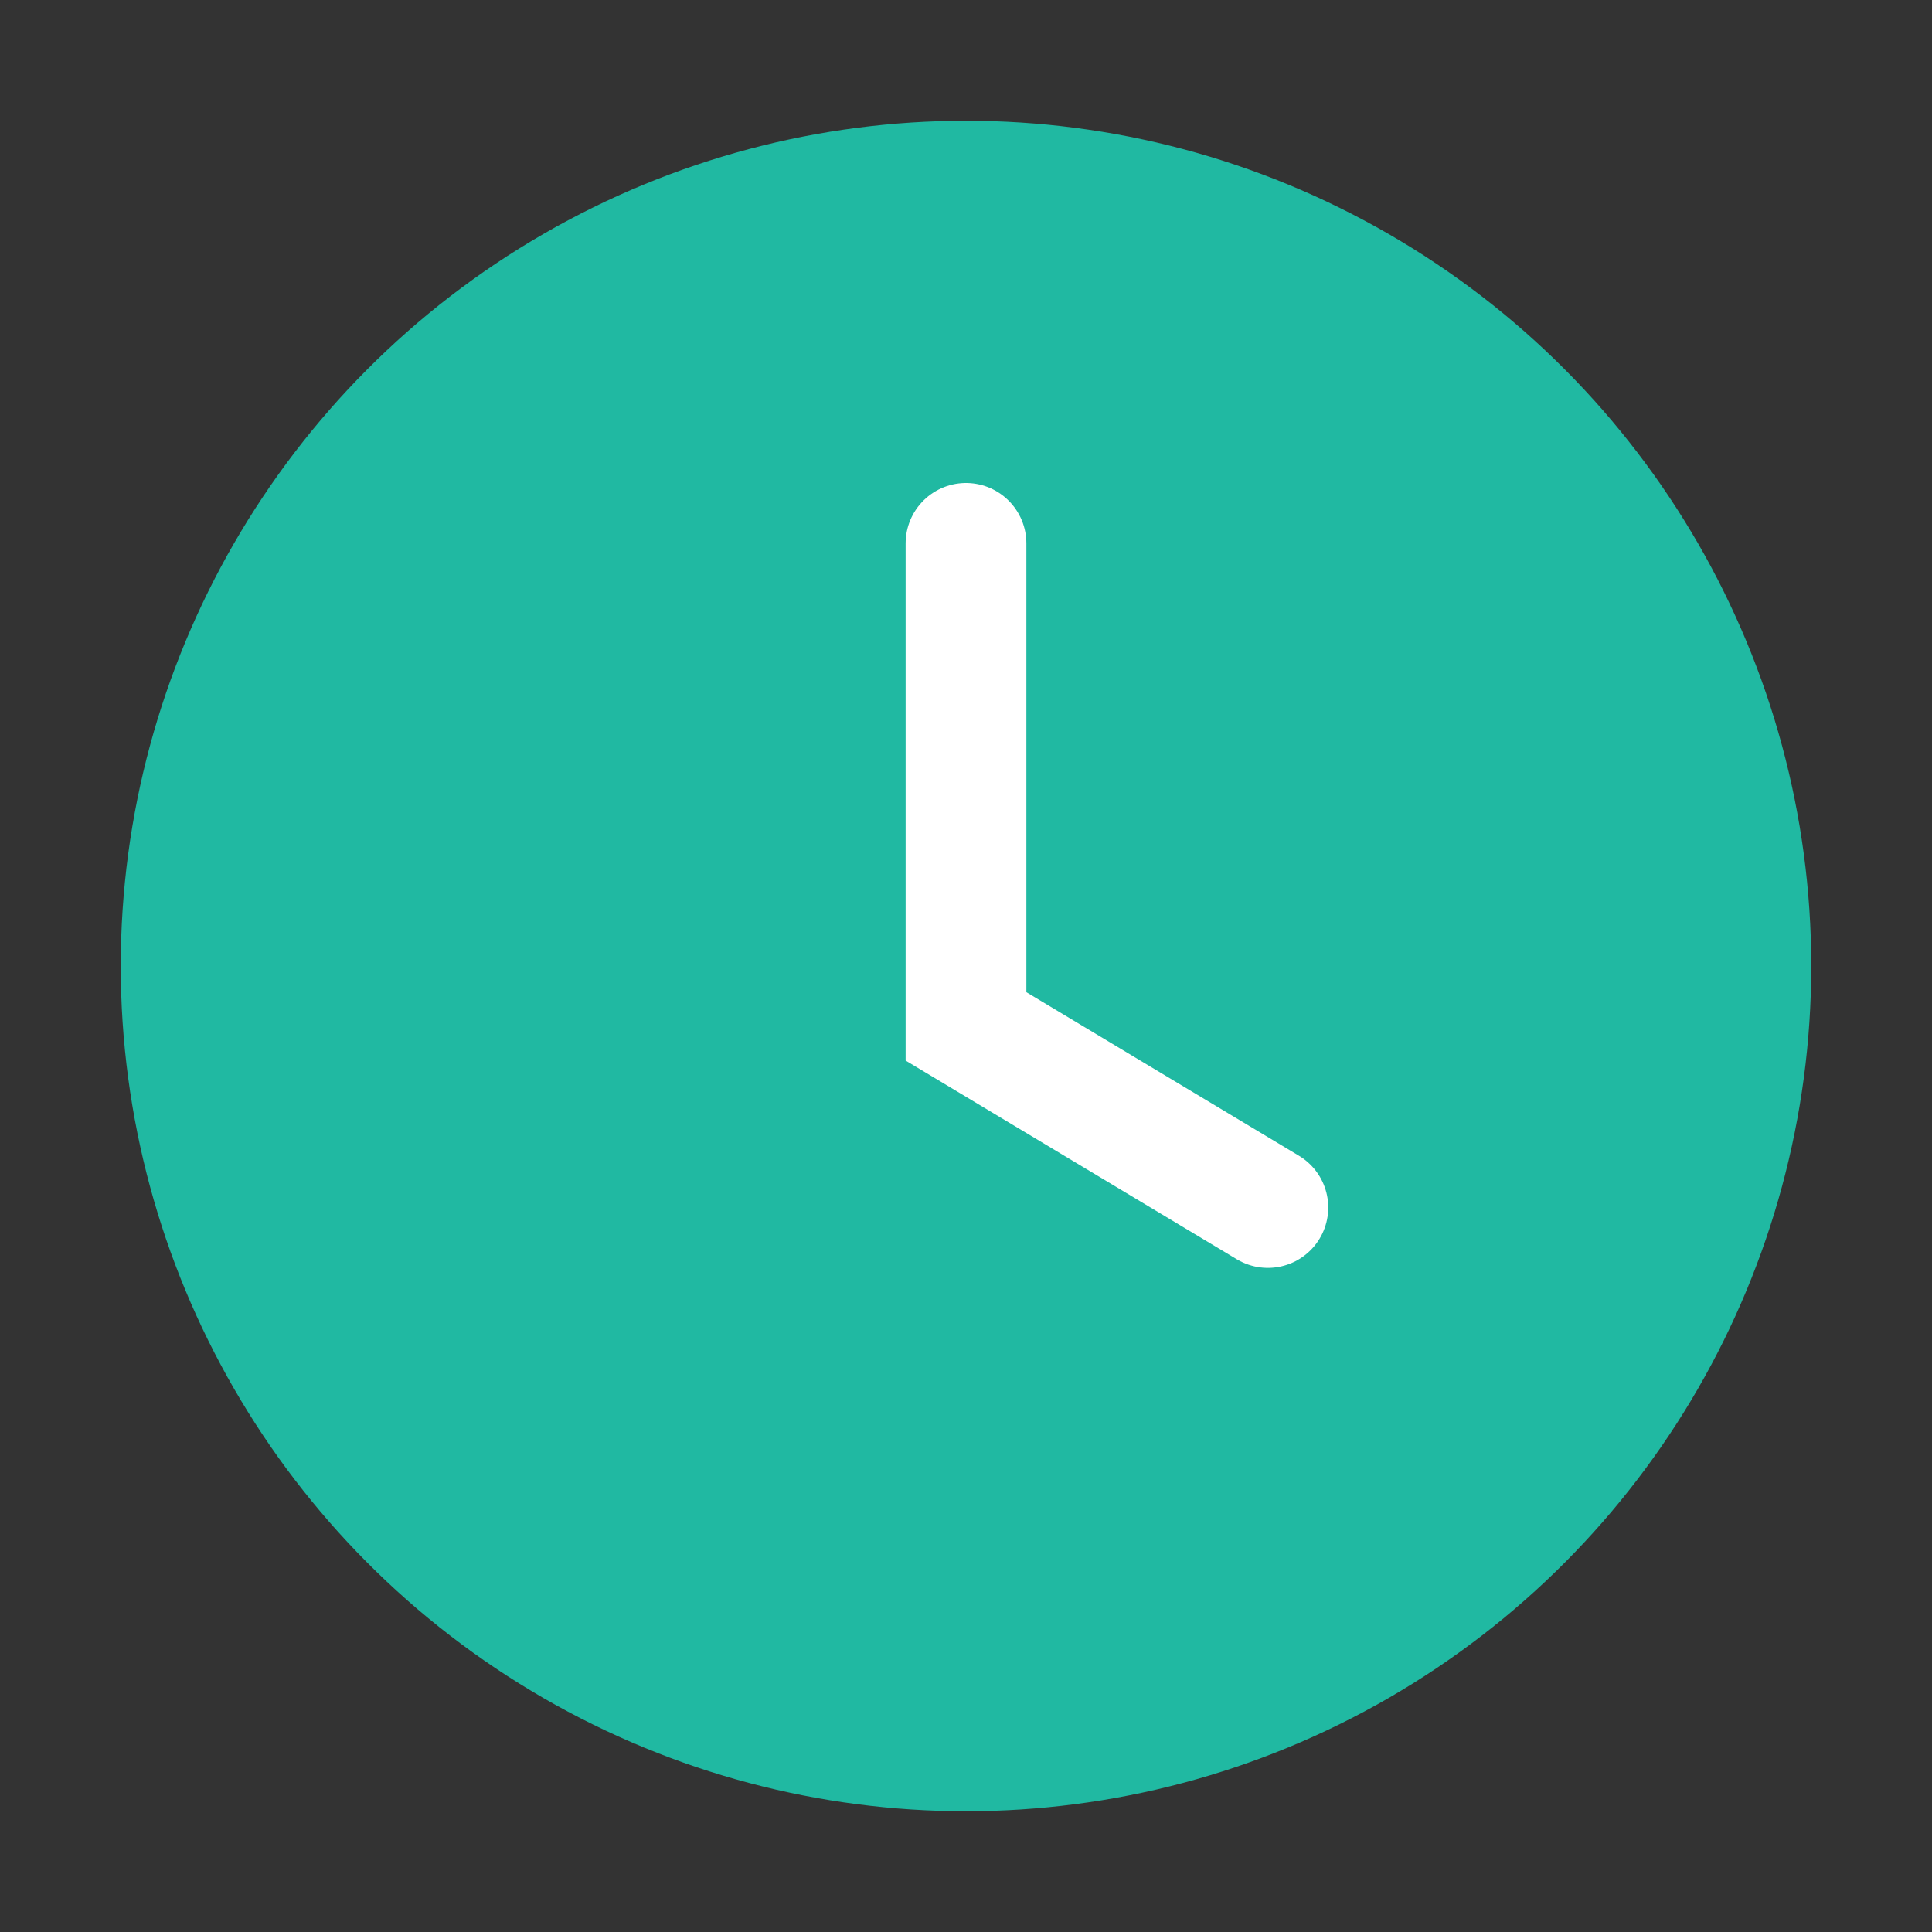
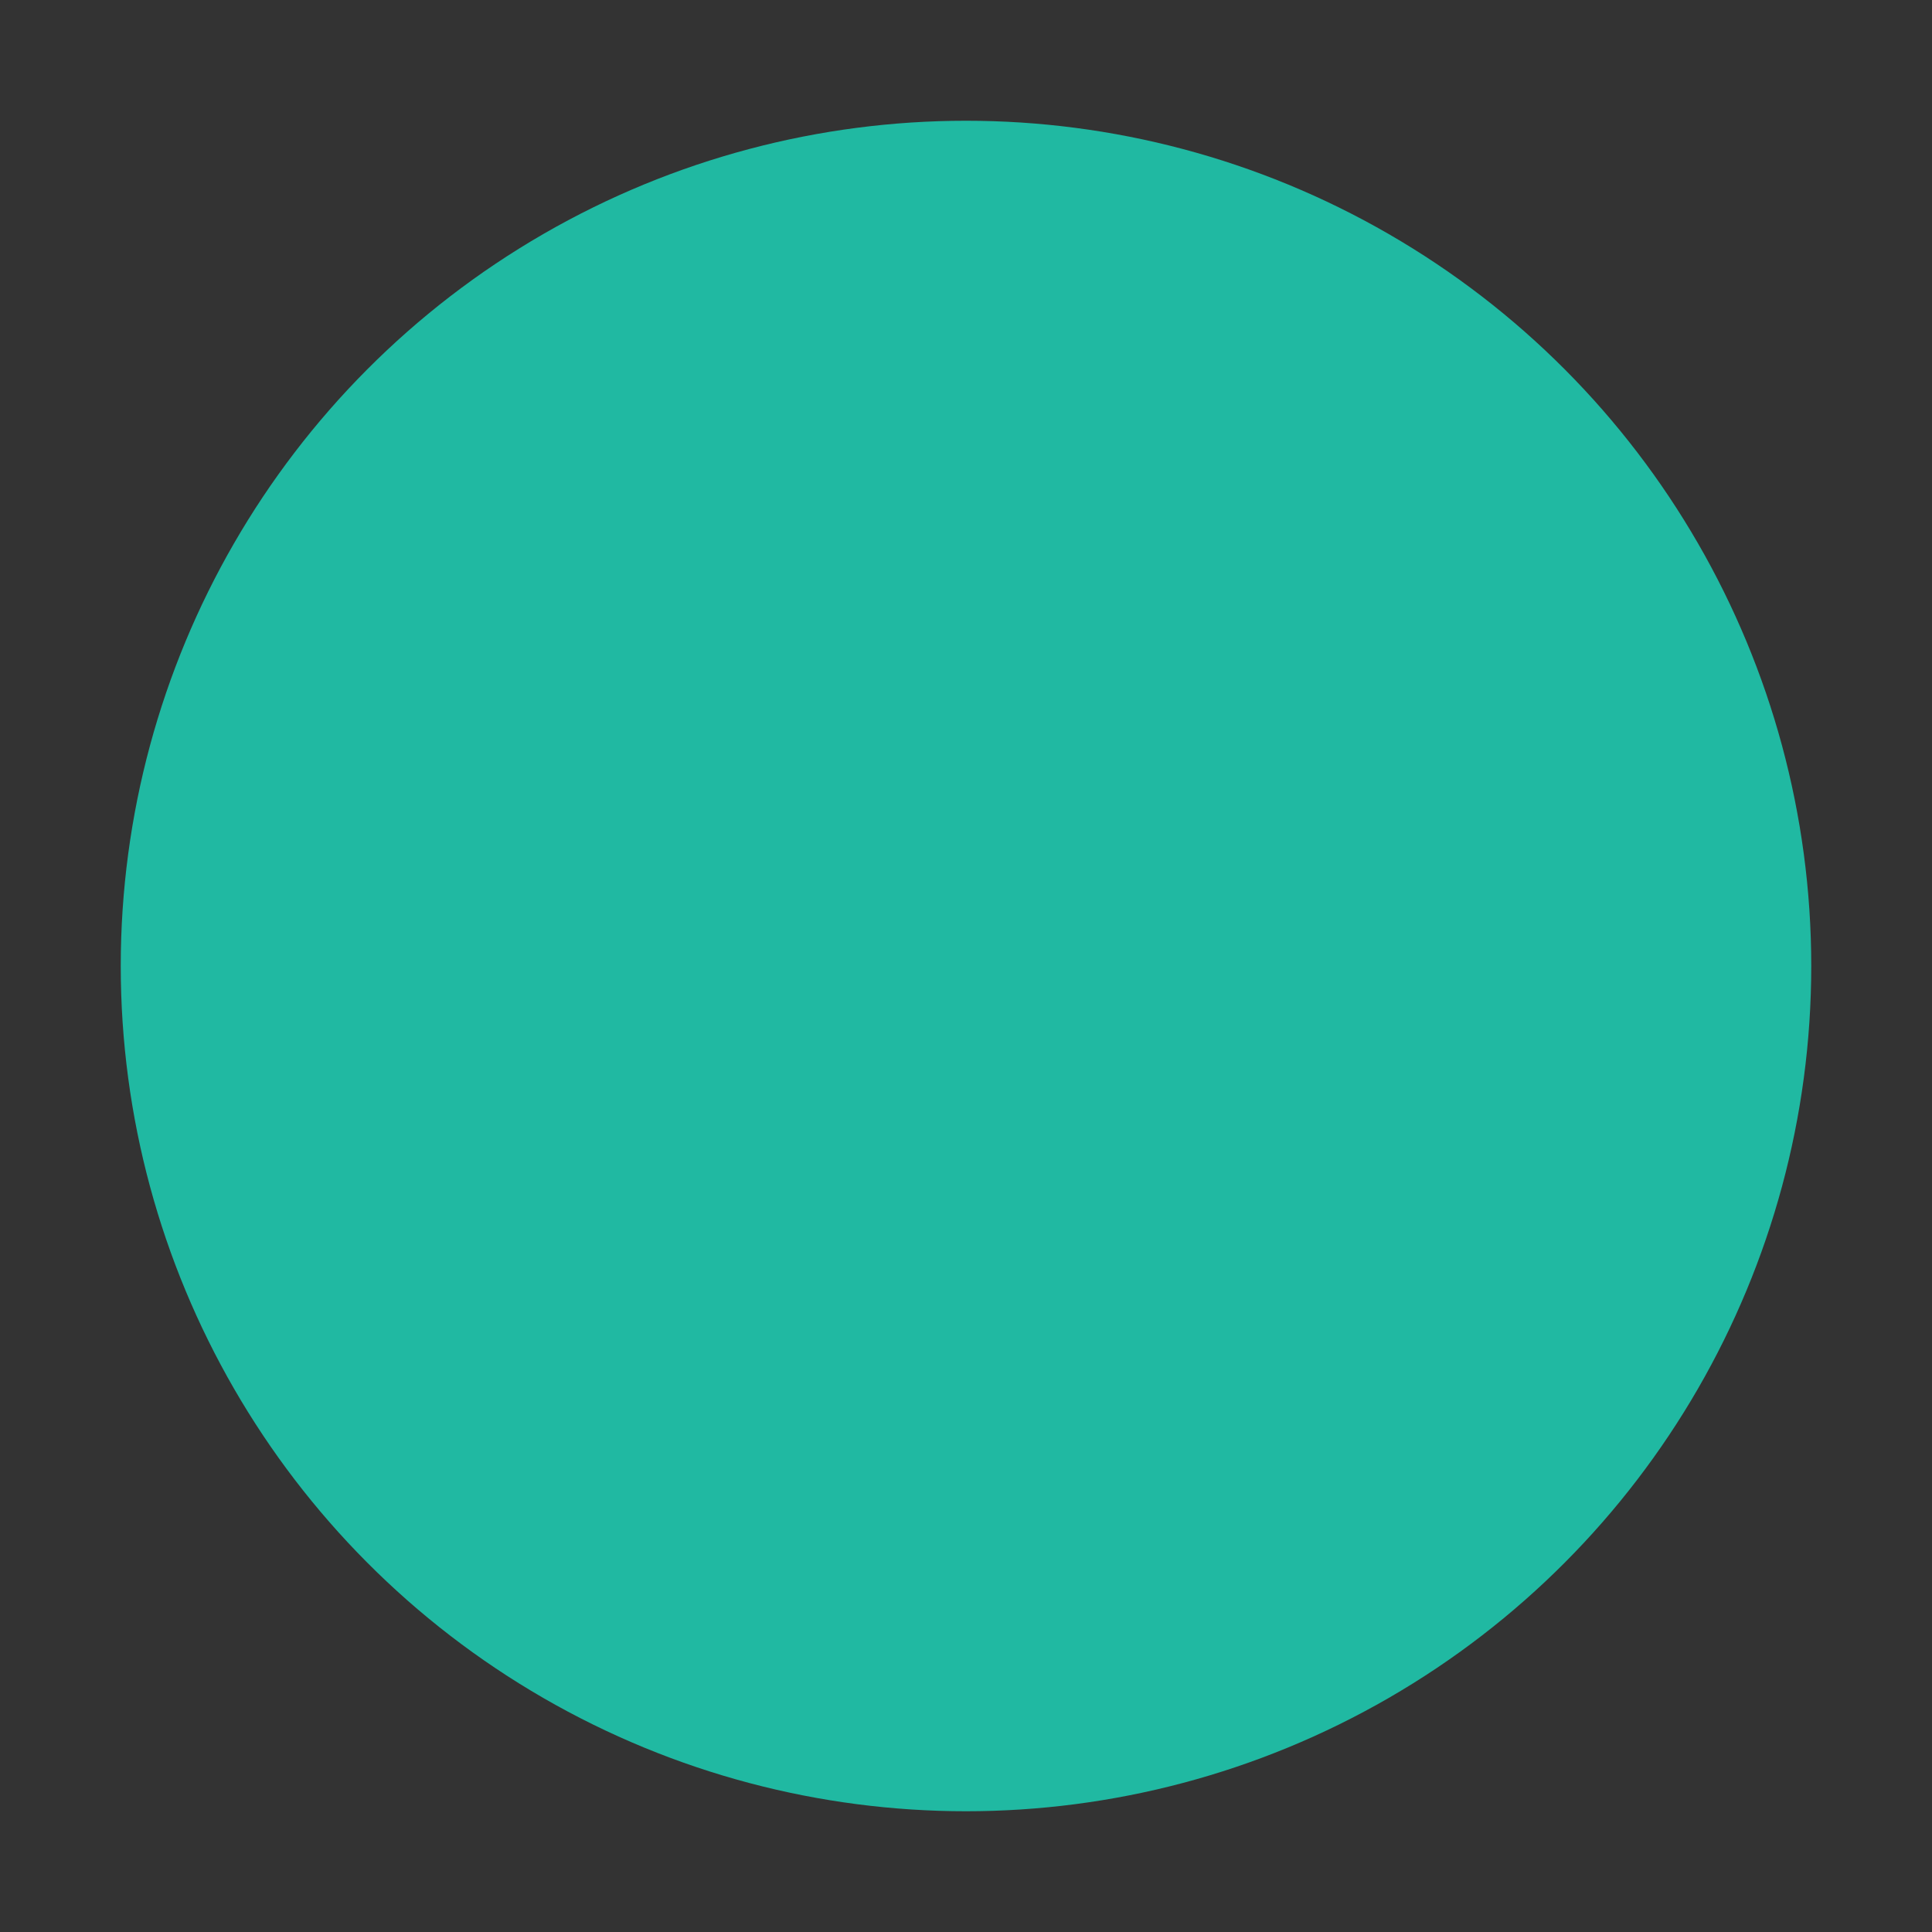
<svg xmlns="http://www.w3.org/2000/svg" width="32" height="32" viewBox="0 0 32 32">
  <rect x="0" y="0" width="32" height="32" fill="#333333" stroke="none" />
  <circle cx="16" cy="16" r="14" fill="#20B9A2" />
-   <path d="M16 9v8l5 3" stroke="#fff" stroke-width="2" stroke-linecap="round" fill="none" />
</svg>